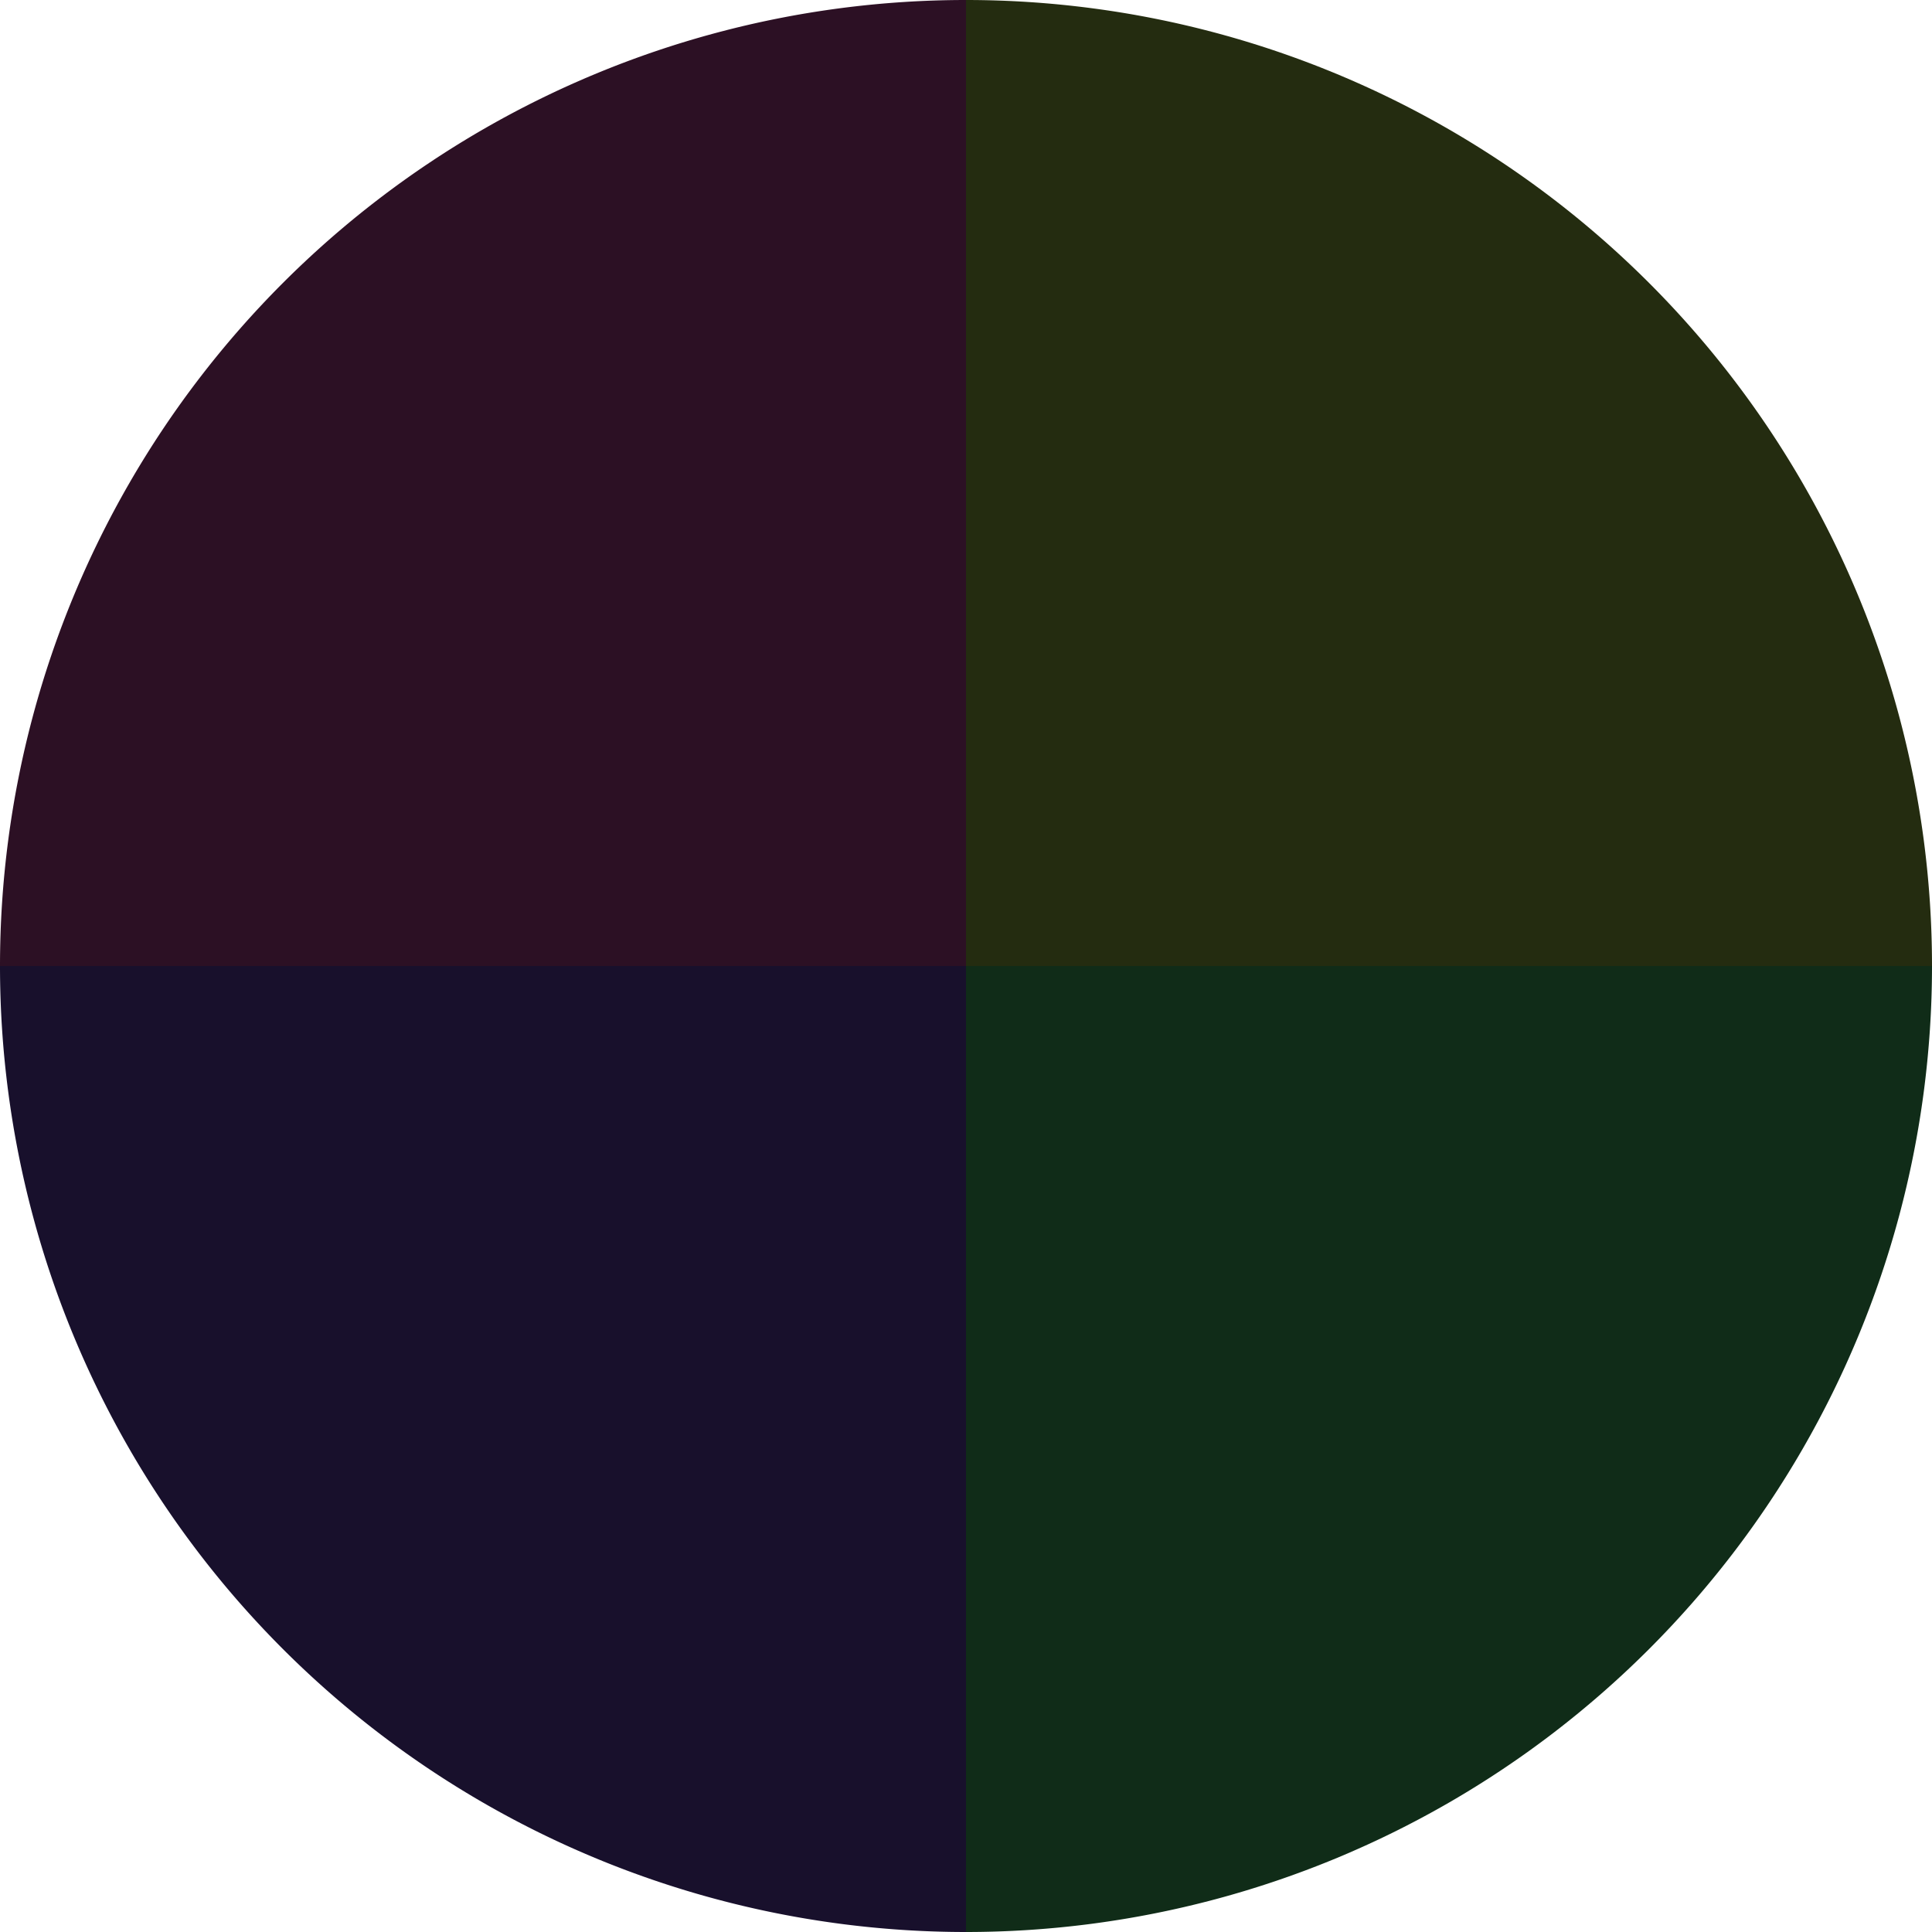
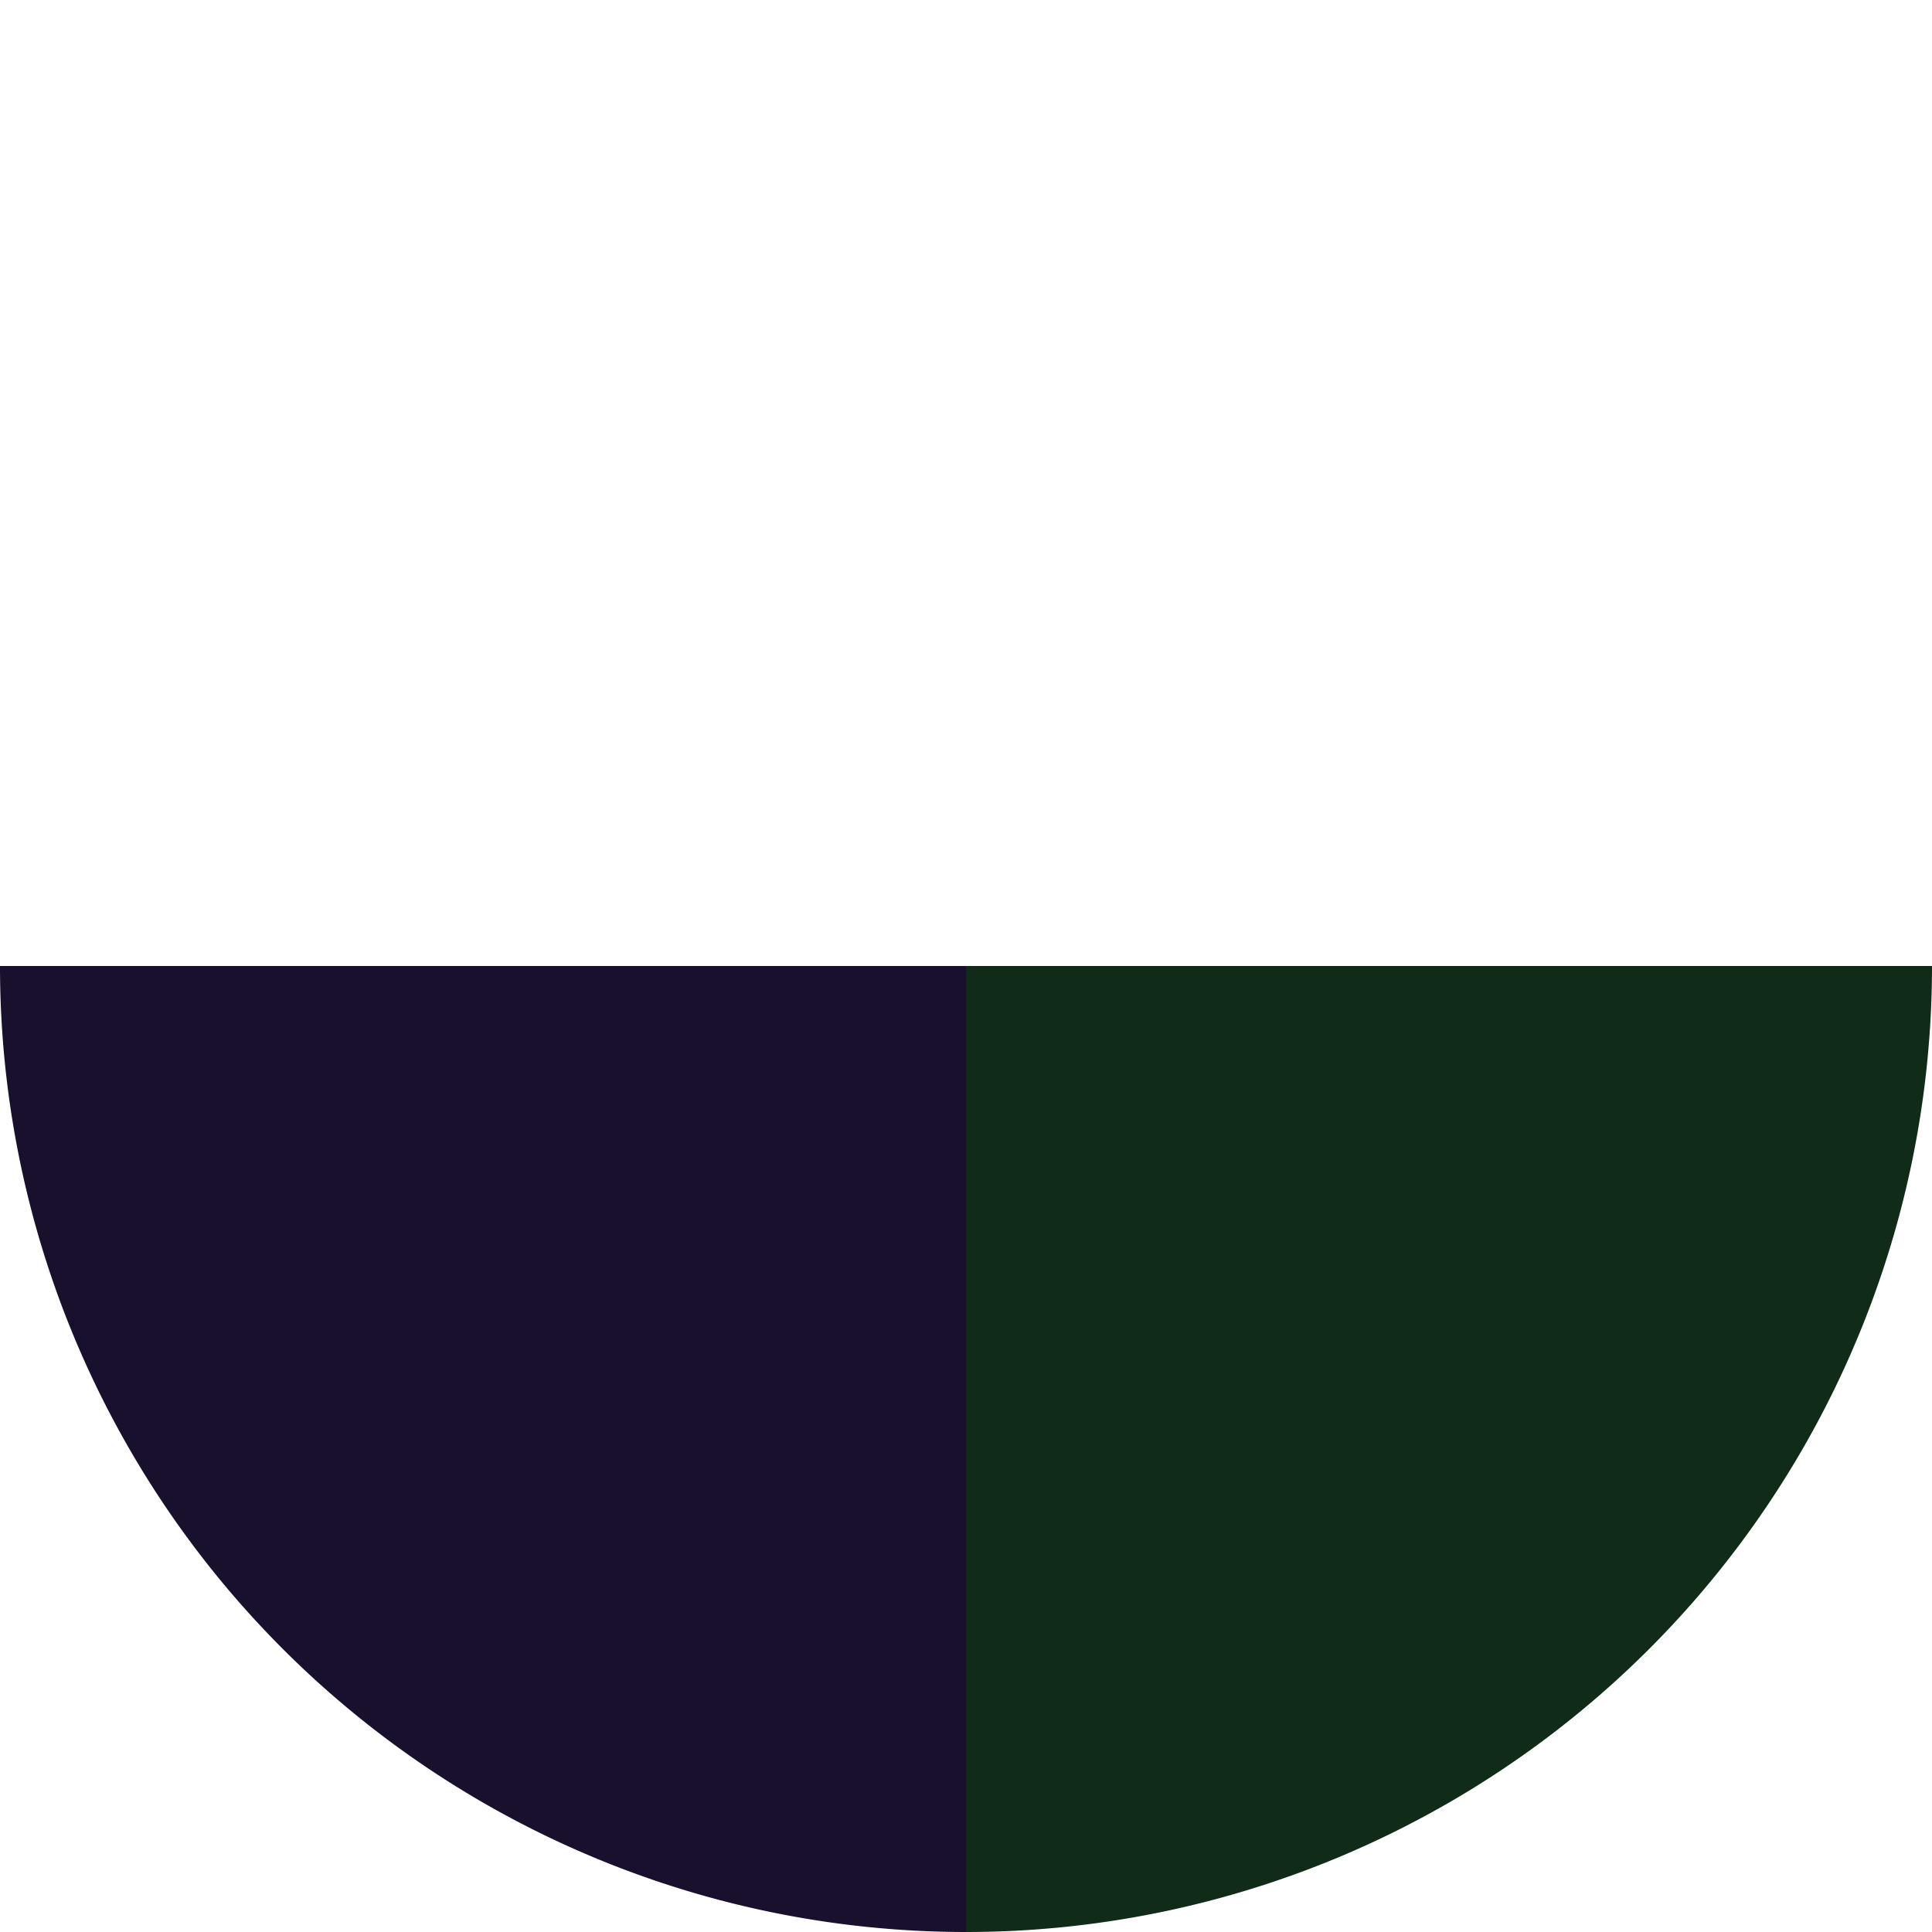
<svg xmlns="http://www.w3.org/2000/svg" width="500" height="500" viewBox="-1 -1 2 2">
-   <path d="M 0 -1               A 1,1 0 0,1 1 0             L 0,0              z" fill="#242c10" />
  <path d="M 1 0               A 1,1 0 0,1 0 1             L 0,0              z" fill="#102c18" />
  <path d="M 0 1               A 1,1 0 0,1 -1 0             L 0,0              z" fill="#18102c" />
-   <path d="M -1 0               A 1,1 0 0,1 -0 -1             L 0,0              z" fill="#2c1024" />
</svg>